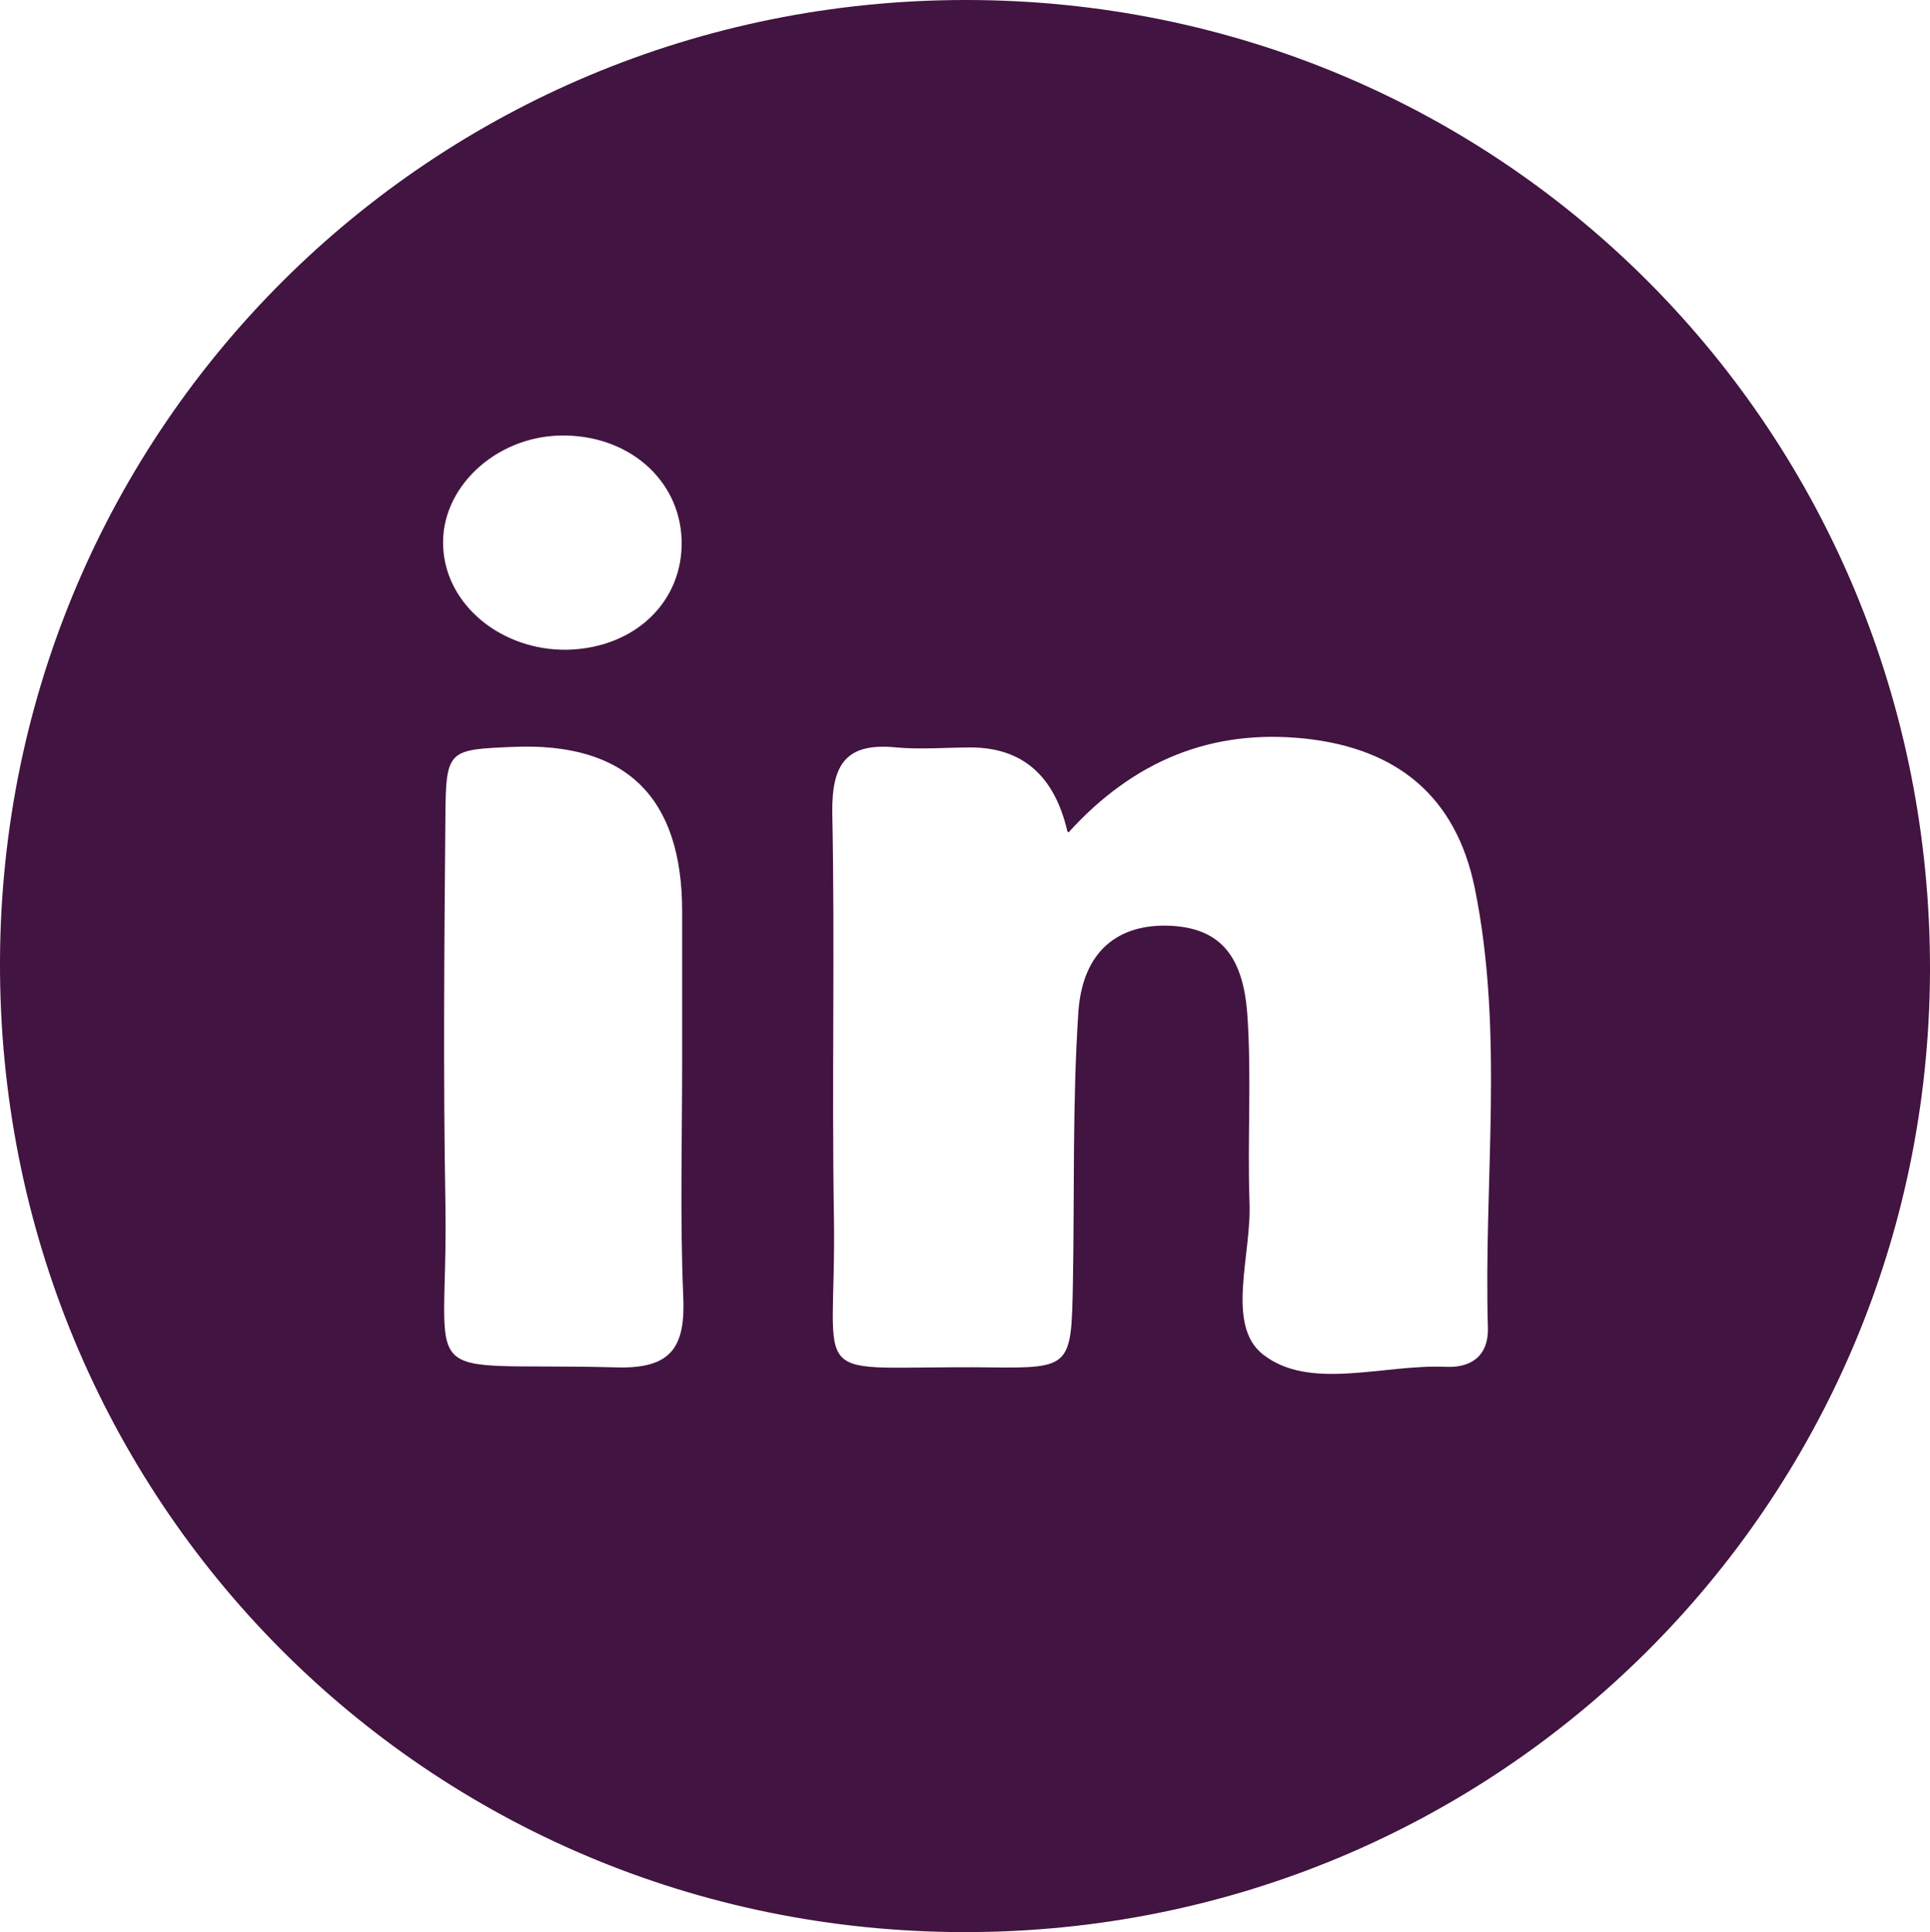
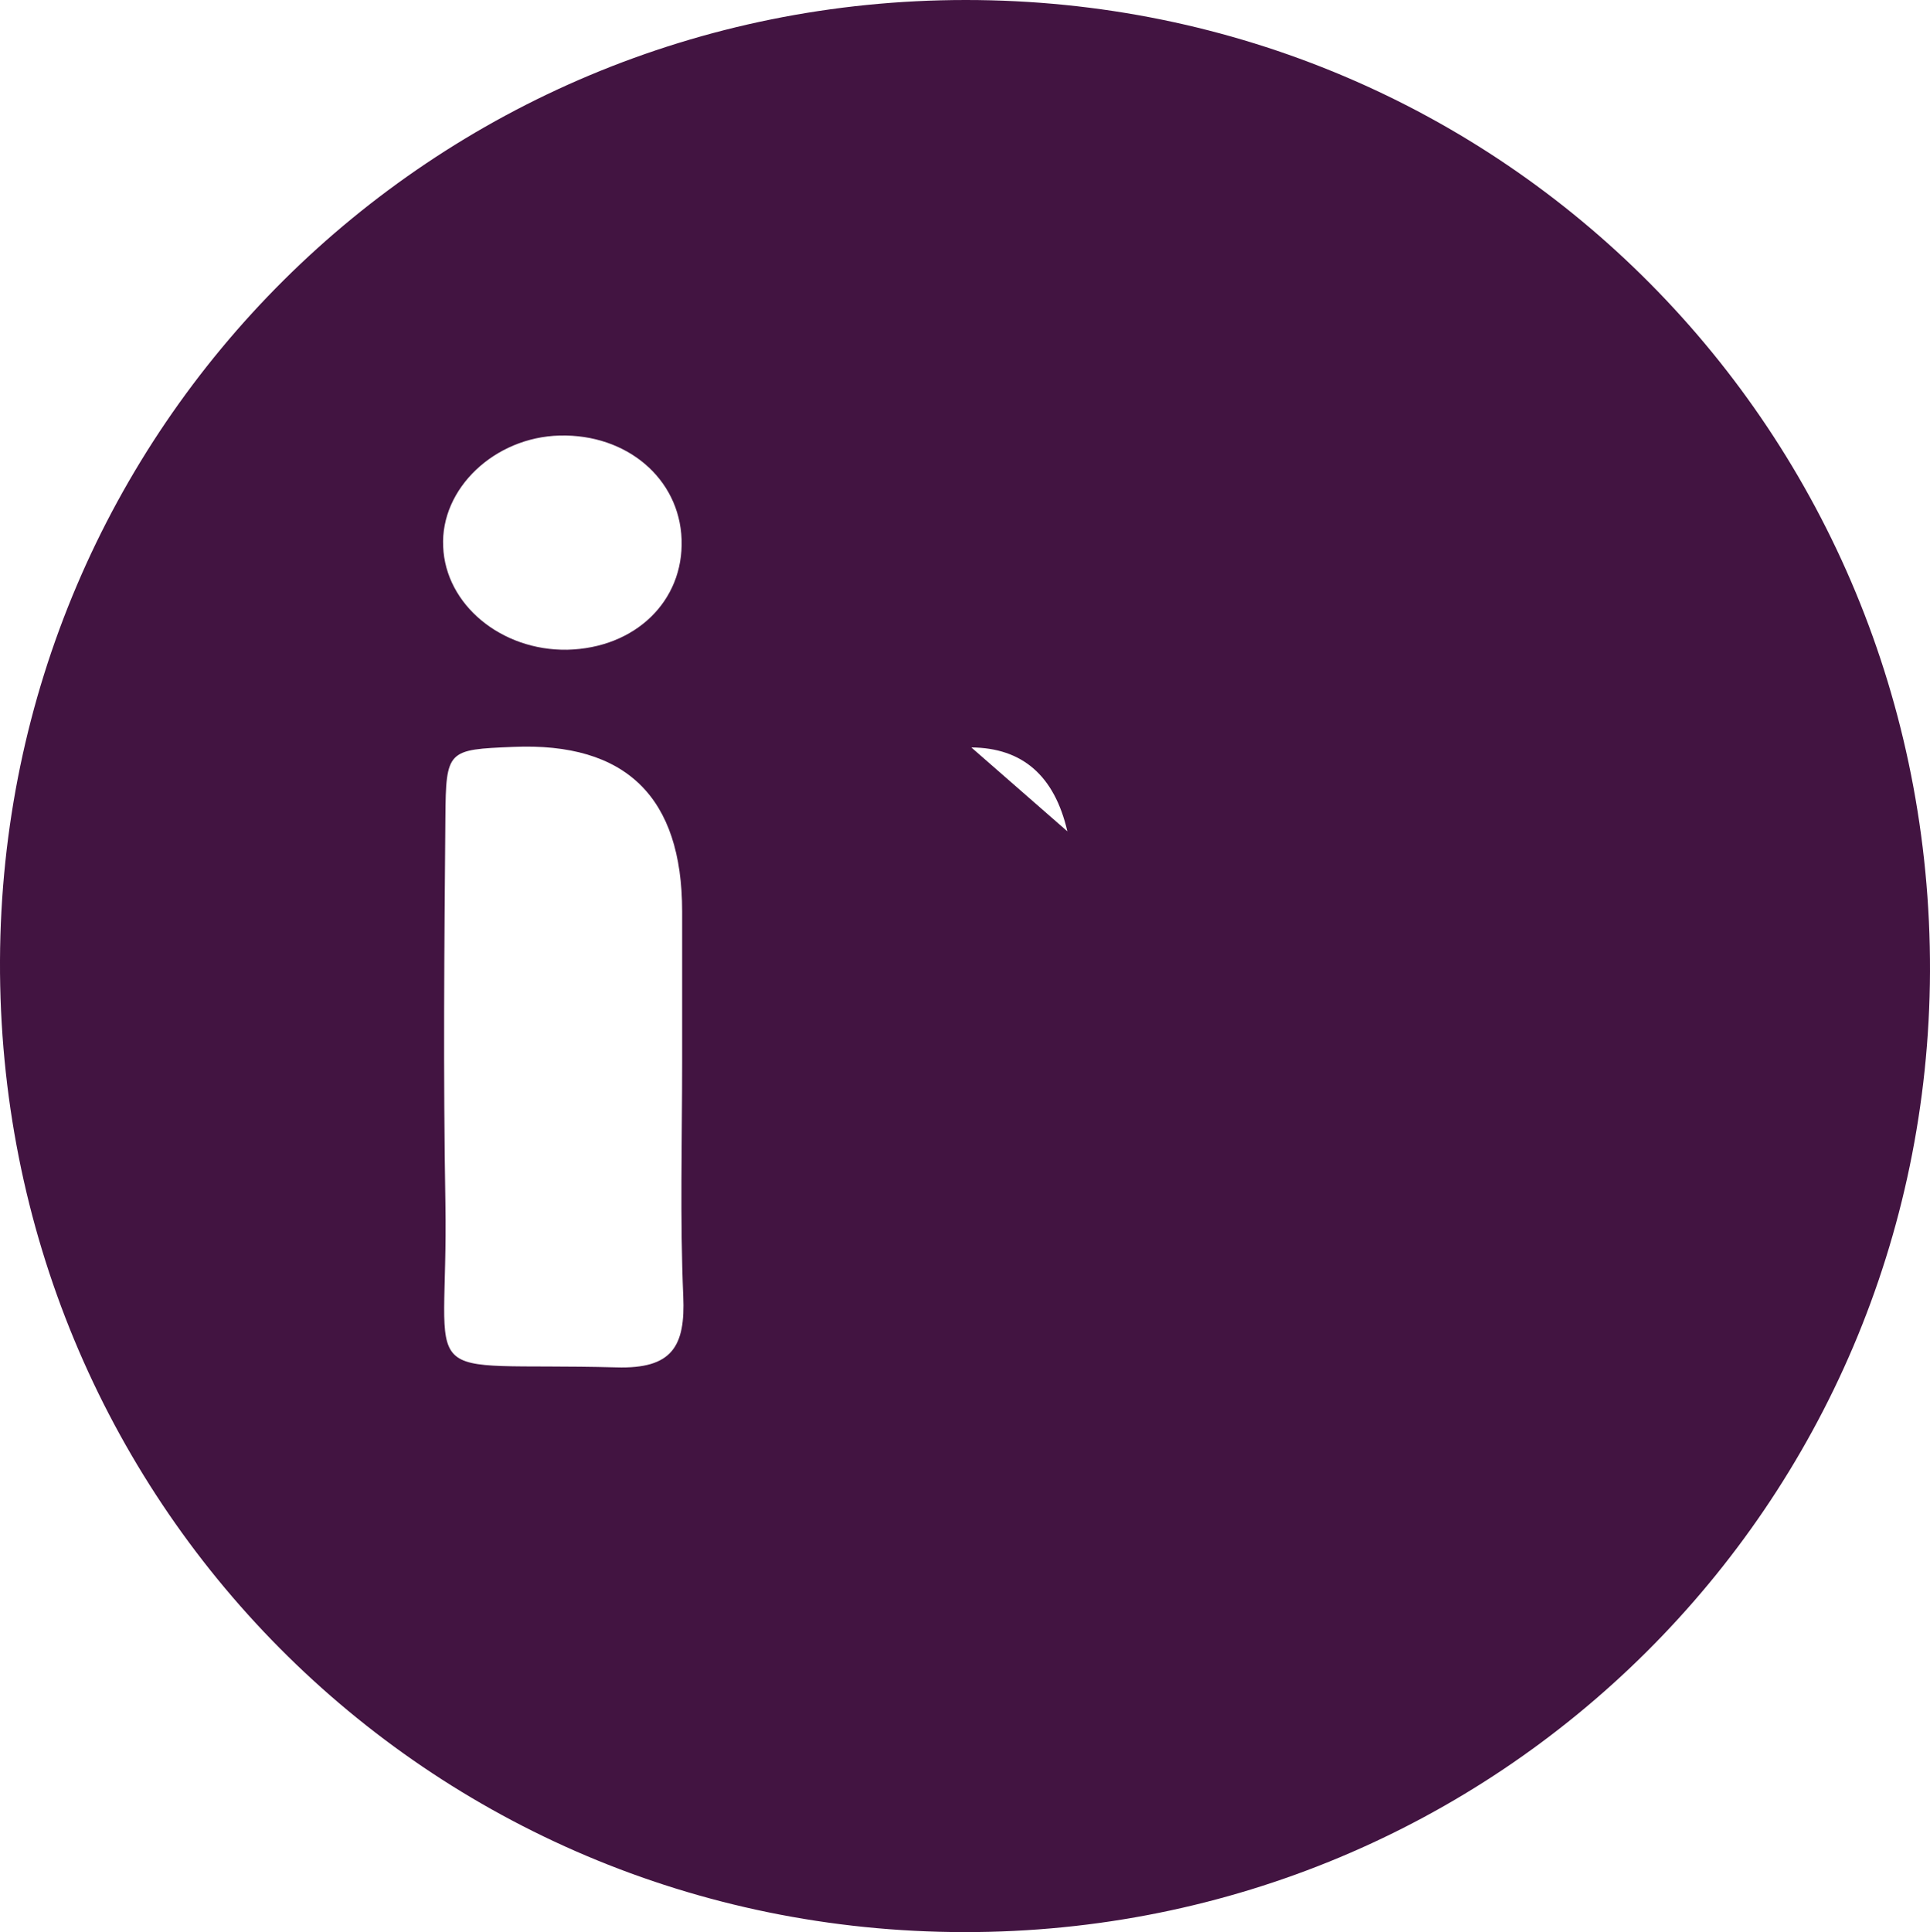
<svg xmlns="http://www.w3.org/2000/svg" id="Capa_2" data-name="Capa 2" viewBox="0 0 34.97 35">
  <defs>
    <style>
      .cls-1 {
        fill: #421441;
      }
    </style>
  </defs>
  <g id="Header">
-     <path class="cls-1" d="M17.47,35C7.73,34.99-.04,27.16,0,17.4,.04,7.74,7.83,0,17.5,0c9.74,0,17.5,7.83,17.47,17.6-.04,9.66-7.83,17.41-17.5,17.4Zm1.87-19.94q-.35-1.51-1.74-1.52c-.45,0-.91,.04-1.36,0-.9-.09-1.17,.29-1.16,1.18,.05,2.44-.01,4.88,.03,7.33,.05,3.17-.61,2.68,2.82,2.72,1.48,.02,1.48-.02,1.51-1.51,.03-1.65-.01-3.3,.1-4.94,.08-1.09,.72-1.59,1.66-1.55,.86,.04,1.32,.49,1.4,1.6,.08,1.13,0,2.27,.04,3.41,.04,.95-.44,2.23,.25,2.76,.85,.66,2.18,.17,3.31,.22,.46,.02,.77-.2,.76-.7-.08-2.66,.3-5.34-.24-7.98-.34-1.65-1.4-2.52-3.07-2.7-1.7-.18-3.11,.4-4.29,1.7Zm-6.98,4.17c0-.91,0-1.81,0-2.72q0-3.11-3.06-2.98c-1.19,.05-1.22,.05-1.23,1.28-.02,2.32-.04,4.65,0,6.97,.06,3.45-.68,2.89,3.1,2.99,1.01,.03,1.25-.38,1.21-1.29-.06-1.41-.02-2.83-.02-4.25Zm-2.08-7.46c1.23-.03,2.11-.88,2.07-2-.04-1.1-.99-1.91-2.21-1.88-1.18,.03-2.16,.96-2.11,2.01,.04,1.05,1.05,1.89,2.25,1.87Z" />
+     <path class="cls-1" d="M17.47,35C7.73,34.99-.04,27.16,0,17.4,.04,7.74,7.83,0,17.5,0c9.74,0,17.5,7.83,17.47,17.6-.04,9.66-7.83,17.41-17.5,17.4Zm1.87-19.94q-.35-1.51-1.74-1.52Zm-6.98,4.17c0-.91,0-1.81,0-2.72q0-3.11-3.06-2.98c-1.19,.05-1.22,.05-1.23,1.28-.02,2.32-.04,4.65,0,6.97,.06,3.45-.68,2.89,3.1,2.99,1.01,.03,1.25-.38,1.21-1.29-.06-1.41-.02-2.83-.02-4.25Zm-2.08-7.46c1.23-.03,2.11-.88,2.07-2-.04-1.1-.99-1.91-2.21-1.88-1.18,.03-2.16,.96-2.11,2.01,.04,1.05,1.05,1.89,2.25,1.87Z" />
  </g>
</svg>